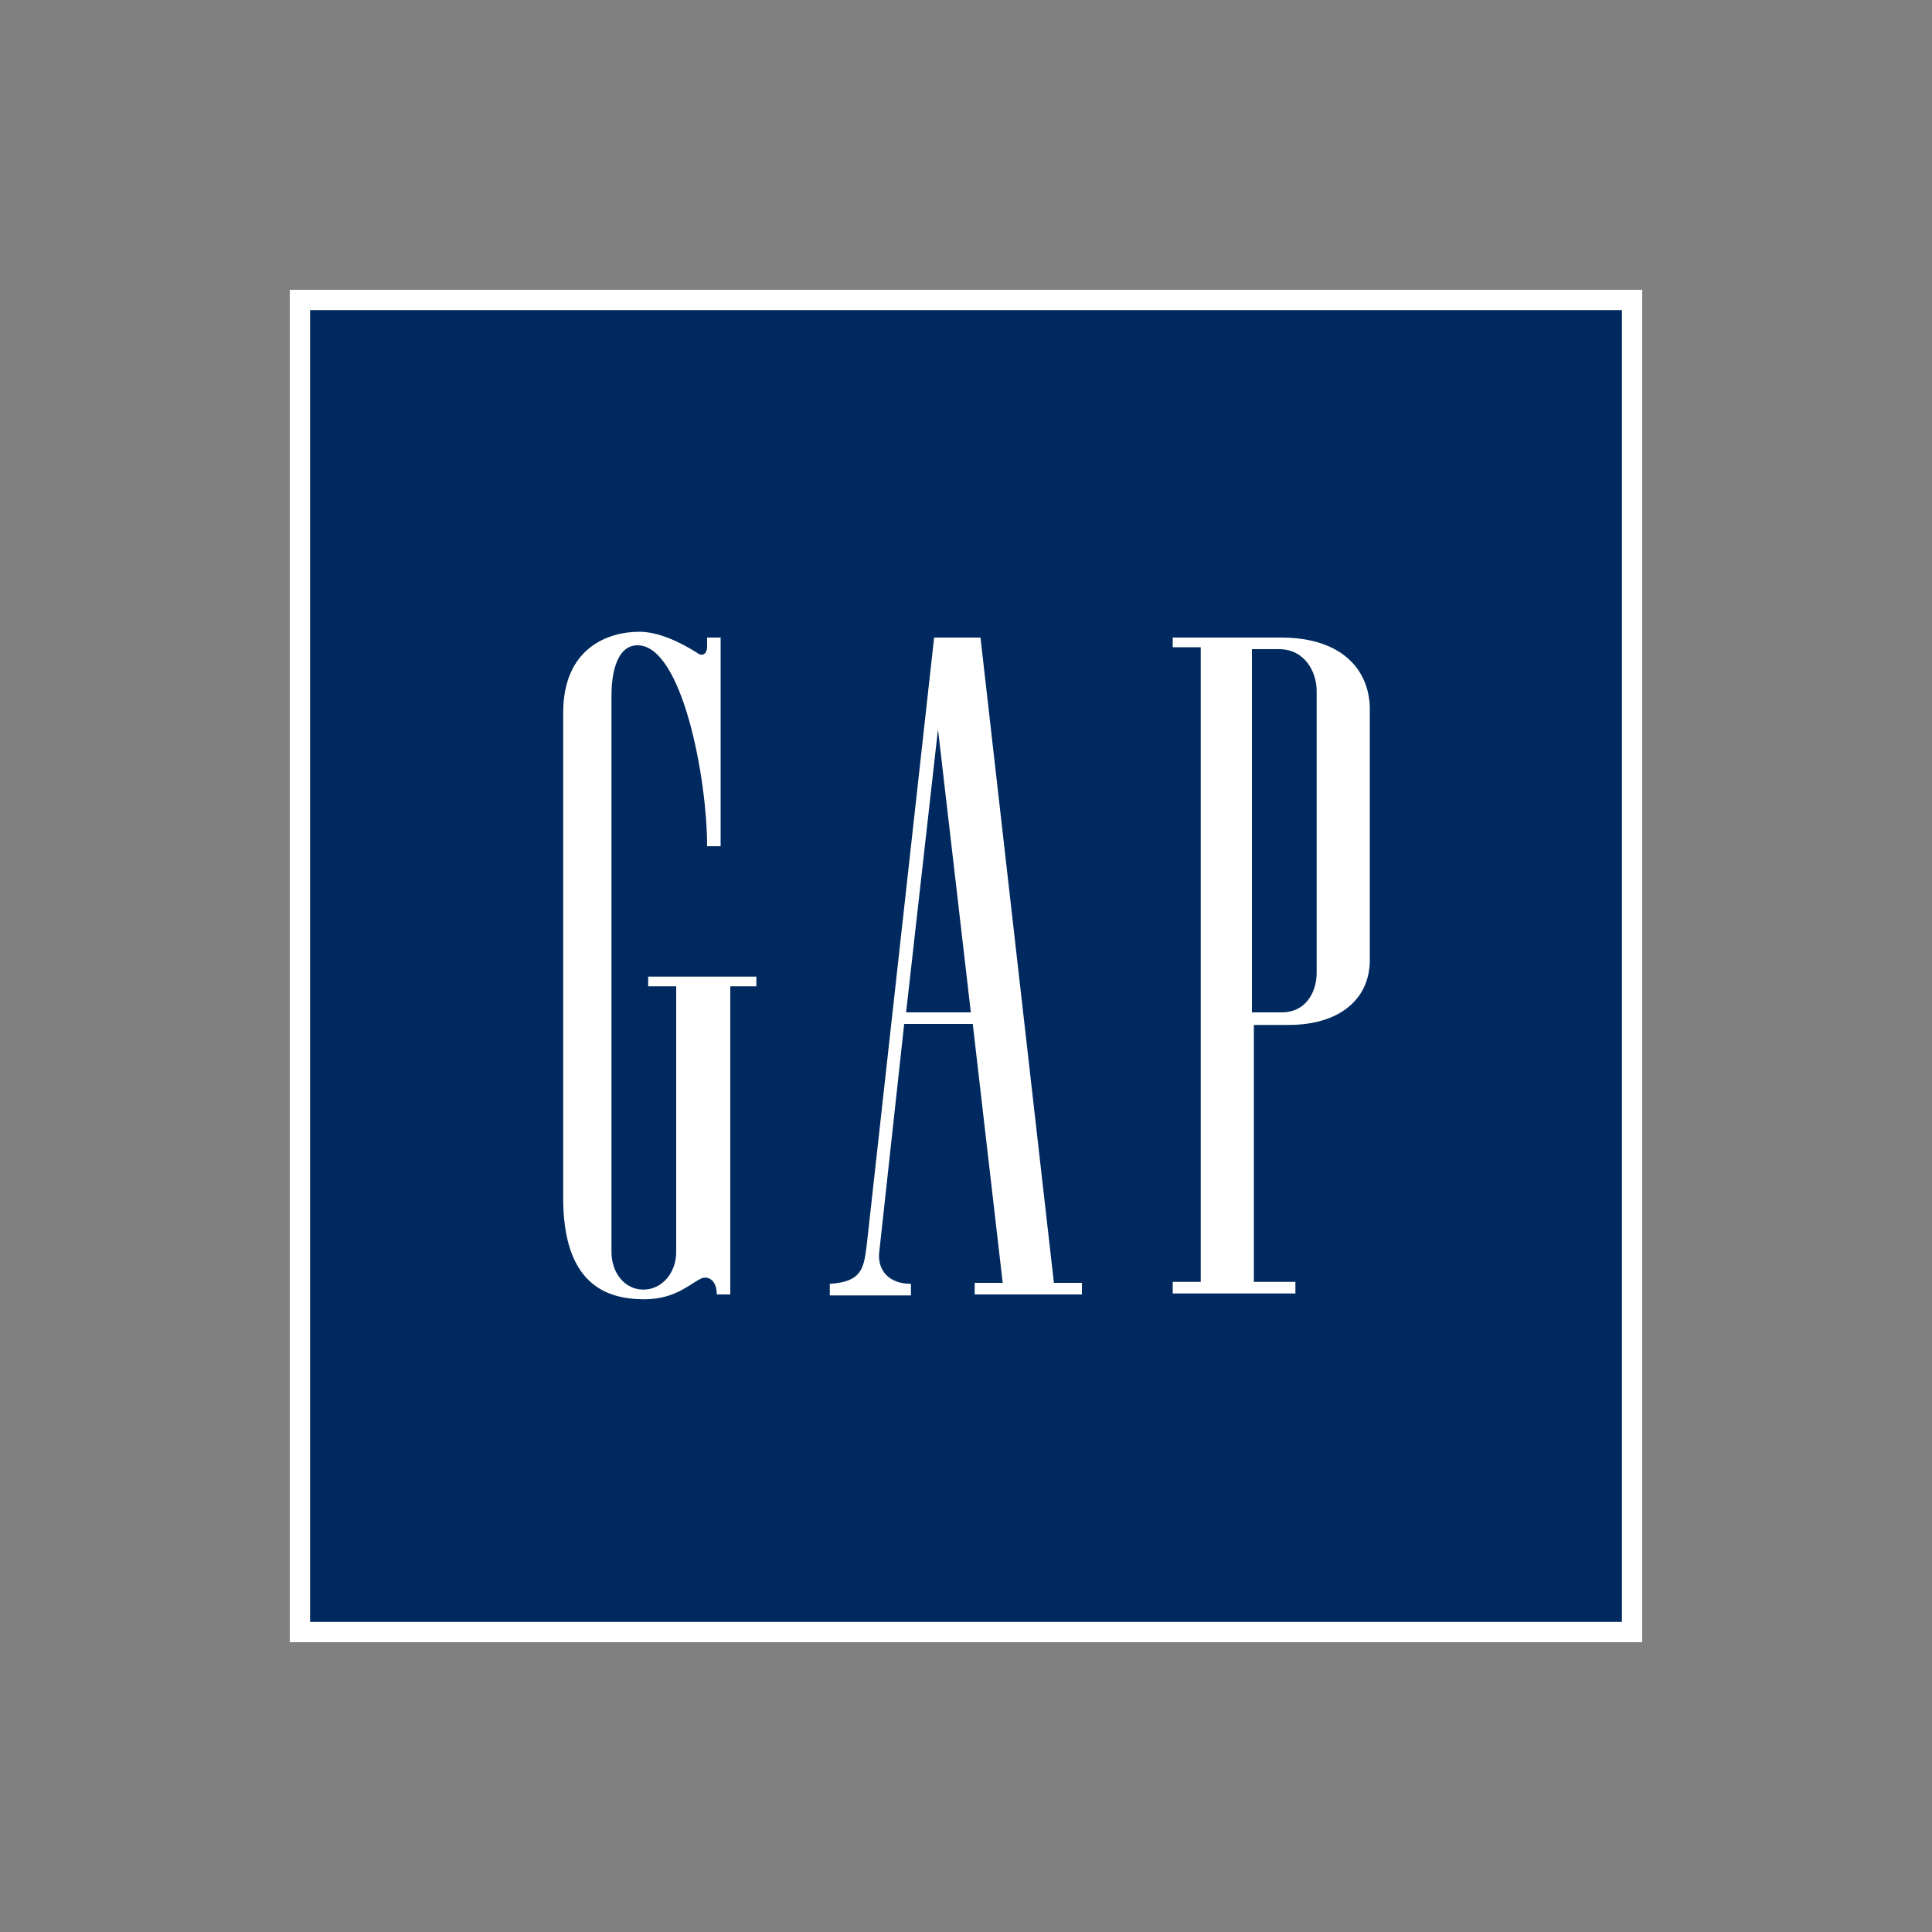
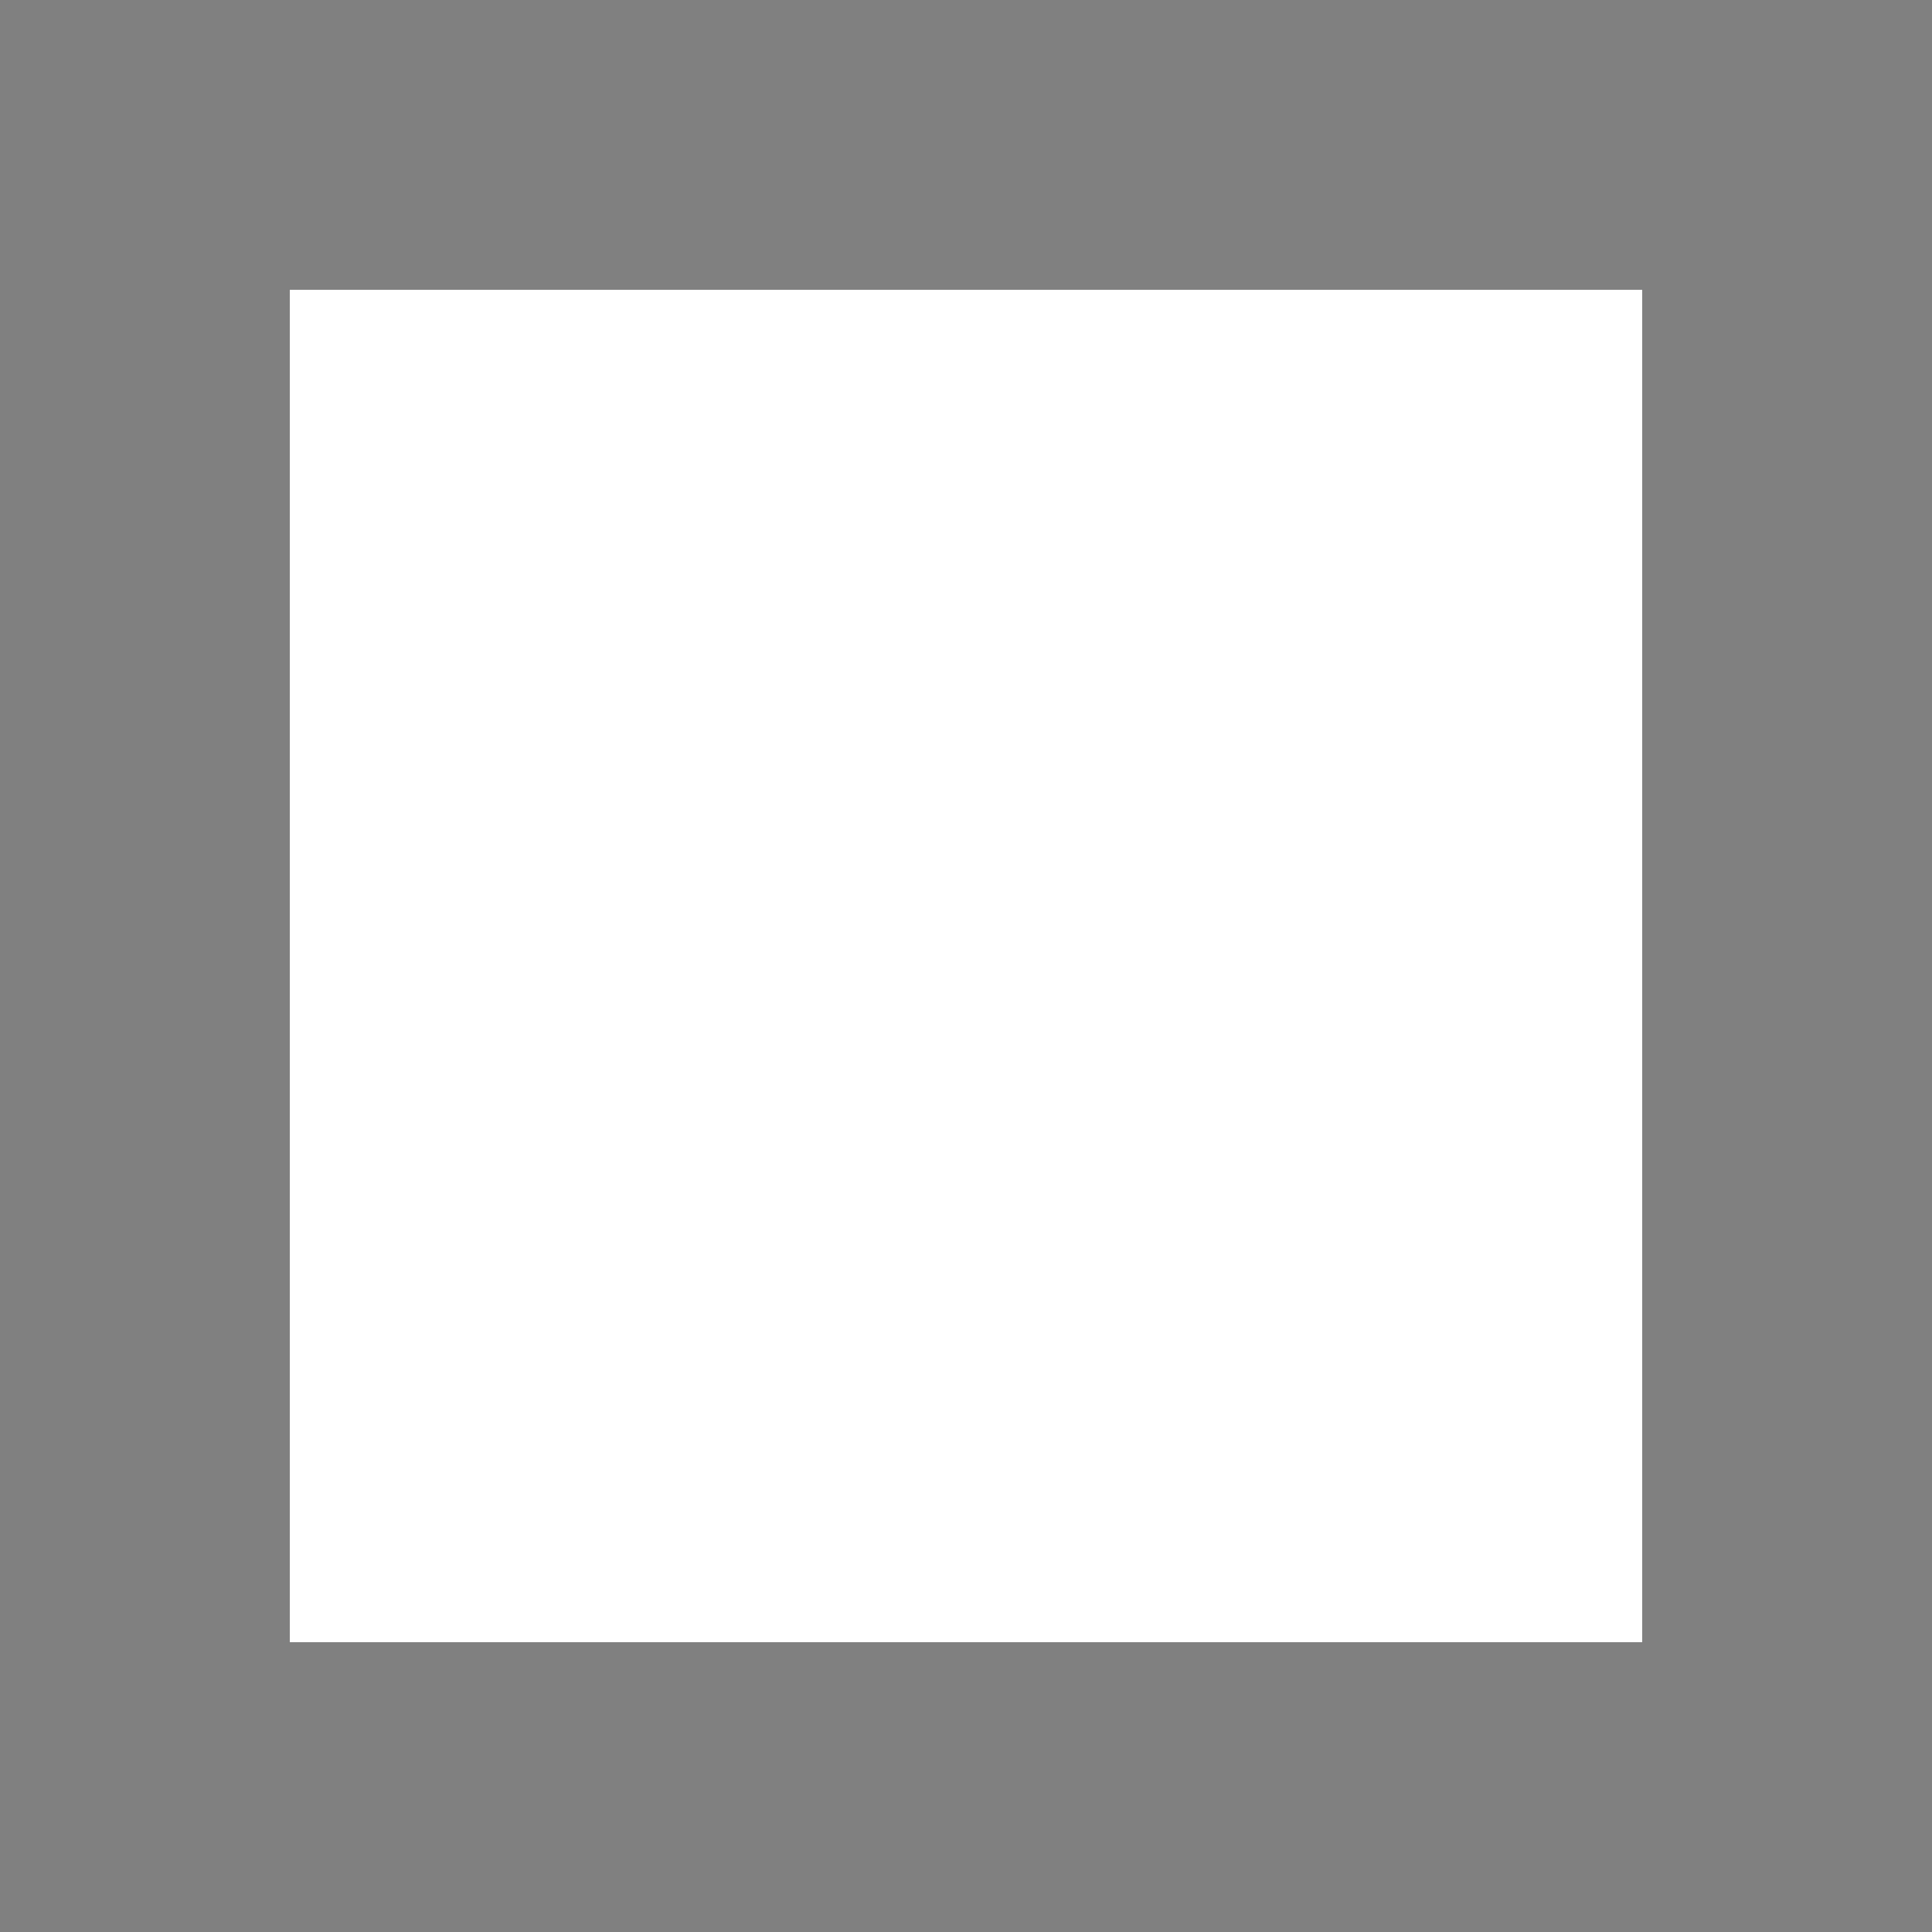
<svg xmlns="http://www.w3.org/2000/svg" version="1.1" id="Layer_1" x="0px" y="0px" viewBox="0 0 200 200" style="enable-background:new 0 0 200 200;" xml:space="preserve">
  <rect x="0" y="0" width="200" height="200" fill="#808080" stroke="none" />
  <style type="text/css">
	.st0{fill-rule:evenodd;clip-rule:evenodd;fill:#FFFFFF;}
	.st1{fill-rule:evenodd;clip-rule:evenodd;fill:#002A5F;}
</style>
  <g>
    <polygon class="st0" points="30,30 170,30 170,170 30,170  " />
-     <polygon class="st1" points="167.9,167.9 167.9,32.1 32.1,32.1 32.1,167.9  " />
-     <path class="st0" d="M129.7,67.2h2.7c2.7,0,3.9,2.4,3.9,4.3v29.2c0,2.1-1.2,4.1-3.6,4.1h-3.1V67.2L129.7,67.2z M132.6,66h-11.2v1   h2.9v65.7h-2.9v1.2h12.7v-1.2h-4.3v-26.6h3.6c5.3,0,8.4-2.7,8.4-6.7V73.2C141.7,69.5,139.1,66,132.6,66L132.6,66z" />
+     <path class="st0" d="M129.7,67.2h2.7c2.7,0,3.9,2.4,3.9,4.3v29.2c0,2.1-1.2,4.1-3.6,4.1h-3.1V67.2L129.7,67.2z M132.6,66h-11.2v1   h2.9v65.7h-2.9v1.2h12.7v-1.2v-26.6h3.6c5.3,0,8.4-2.7,8.4-6.7V73.2C141.7,69.5,139.1,66,132.6,66L132.6,66z" />
    <path class="st0" d="M73.2,66.9c0,1-0.7,1-1,0.7c-1.9-1.2-4.1-2.2-6-2.2c-3.3,0-7.9,1.7-7.9,8.4V124c0,8.8,4.3,10.5,8.4,10.5   c3.3,0,4.8-1.7,6-2.2c0.7-0.2,1.5,0.3,1.5,1.7h1.4v-31.9h2.7v-1H67.1v1H70v27.5c0,2.2-1.5,3.9-3.4,3.9c-1.9,0-3.3-1.7-3.3-3.9V71.9   c0-1.5,0.3-5.1,2.7-5.1c4.6,0,7.2,13.7,7.2,20.8h1.4V66h-1.4L73.2,66.9L73.2,66.9z" />
    <path class="st0" d="M93.8,104.8l3.3-29.3l3.4,29.3H93.8L93.8,104.8z M100.7,106l3.1,26.8h-2.9v1.2H112v-1.2h-2.9L101.5,66h-4.8   l-7,63.1c-0.3,2.2-0.5,3.6-3.8,3.8v1.2h8.4v-1.2c-2.4,0-3.4-1.5-3.3-3.1l2.6-23.8H100.7L100.7,106z" />
  </g>
</svg>